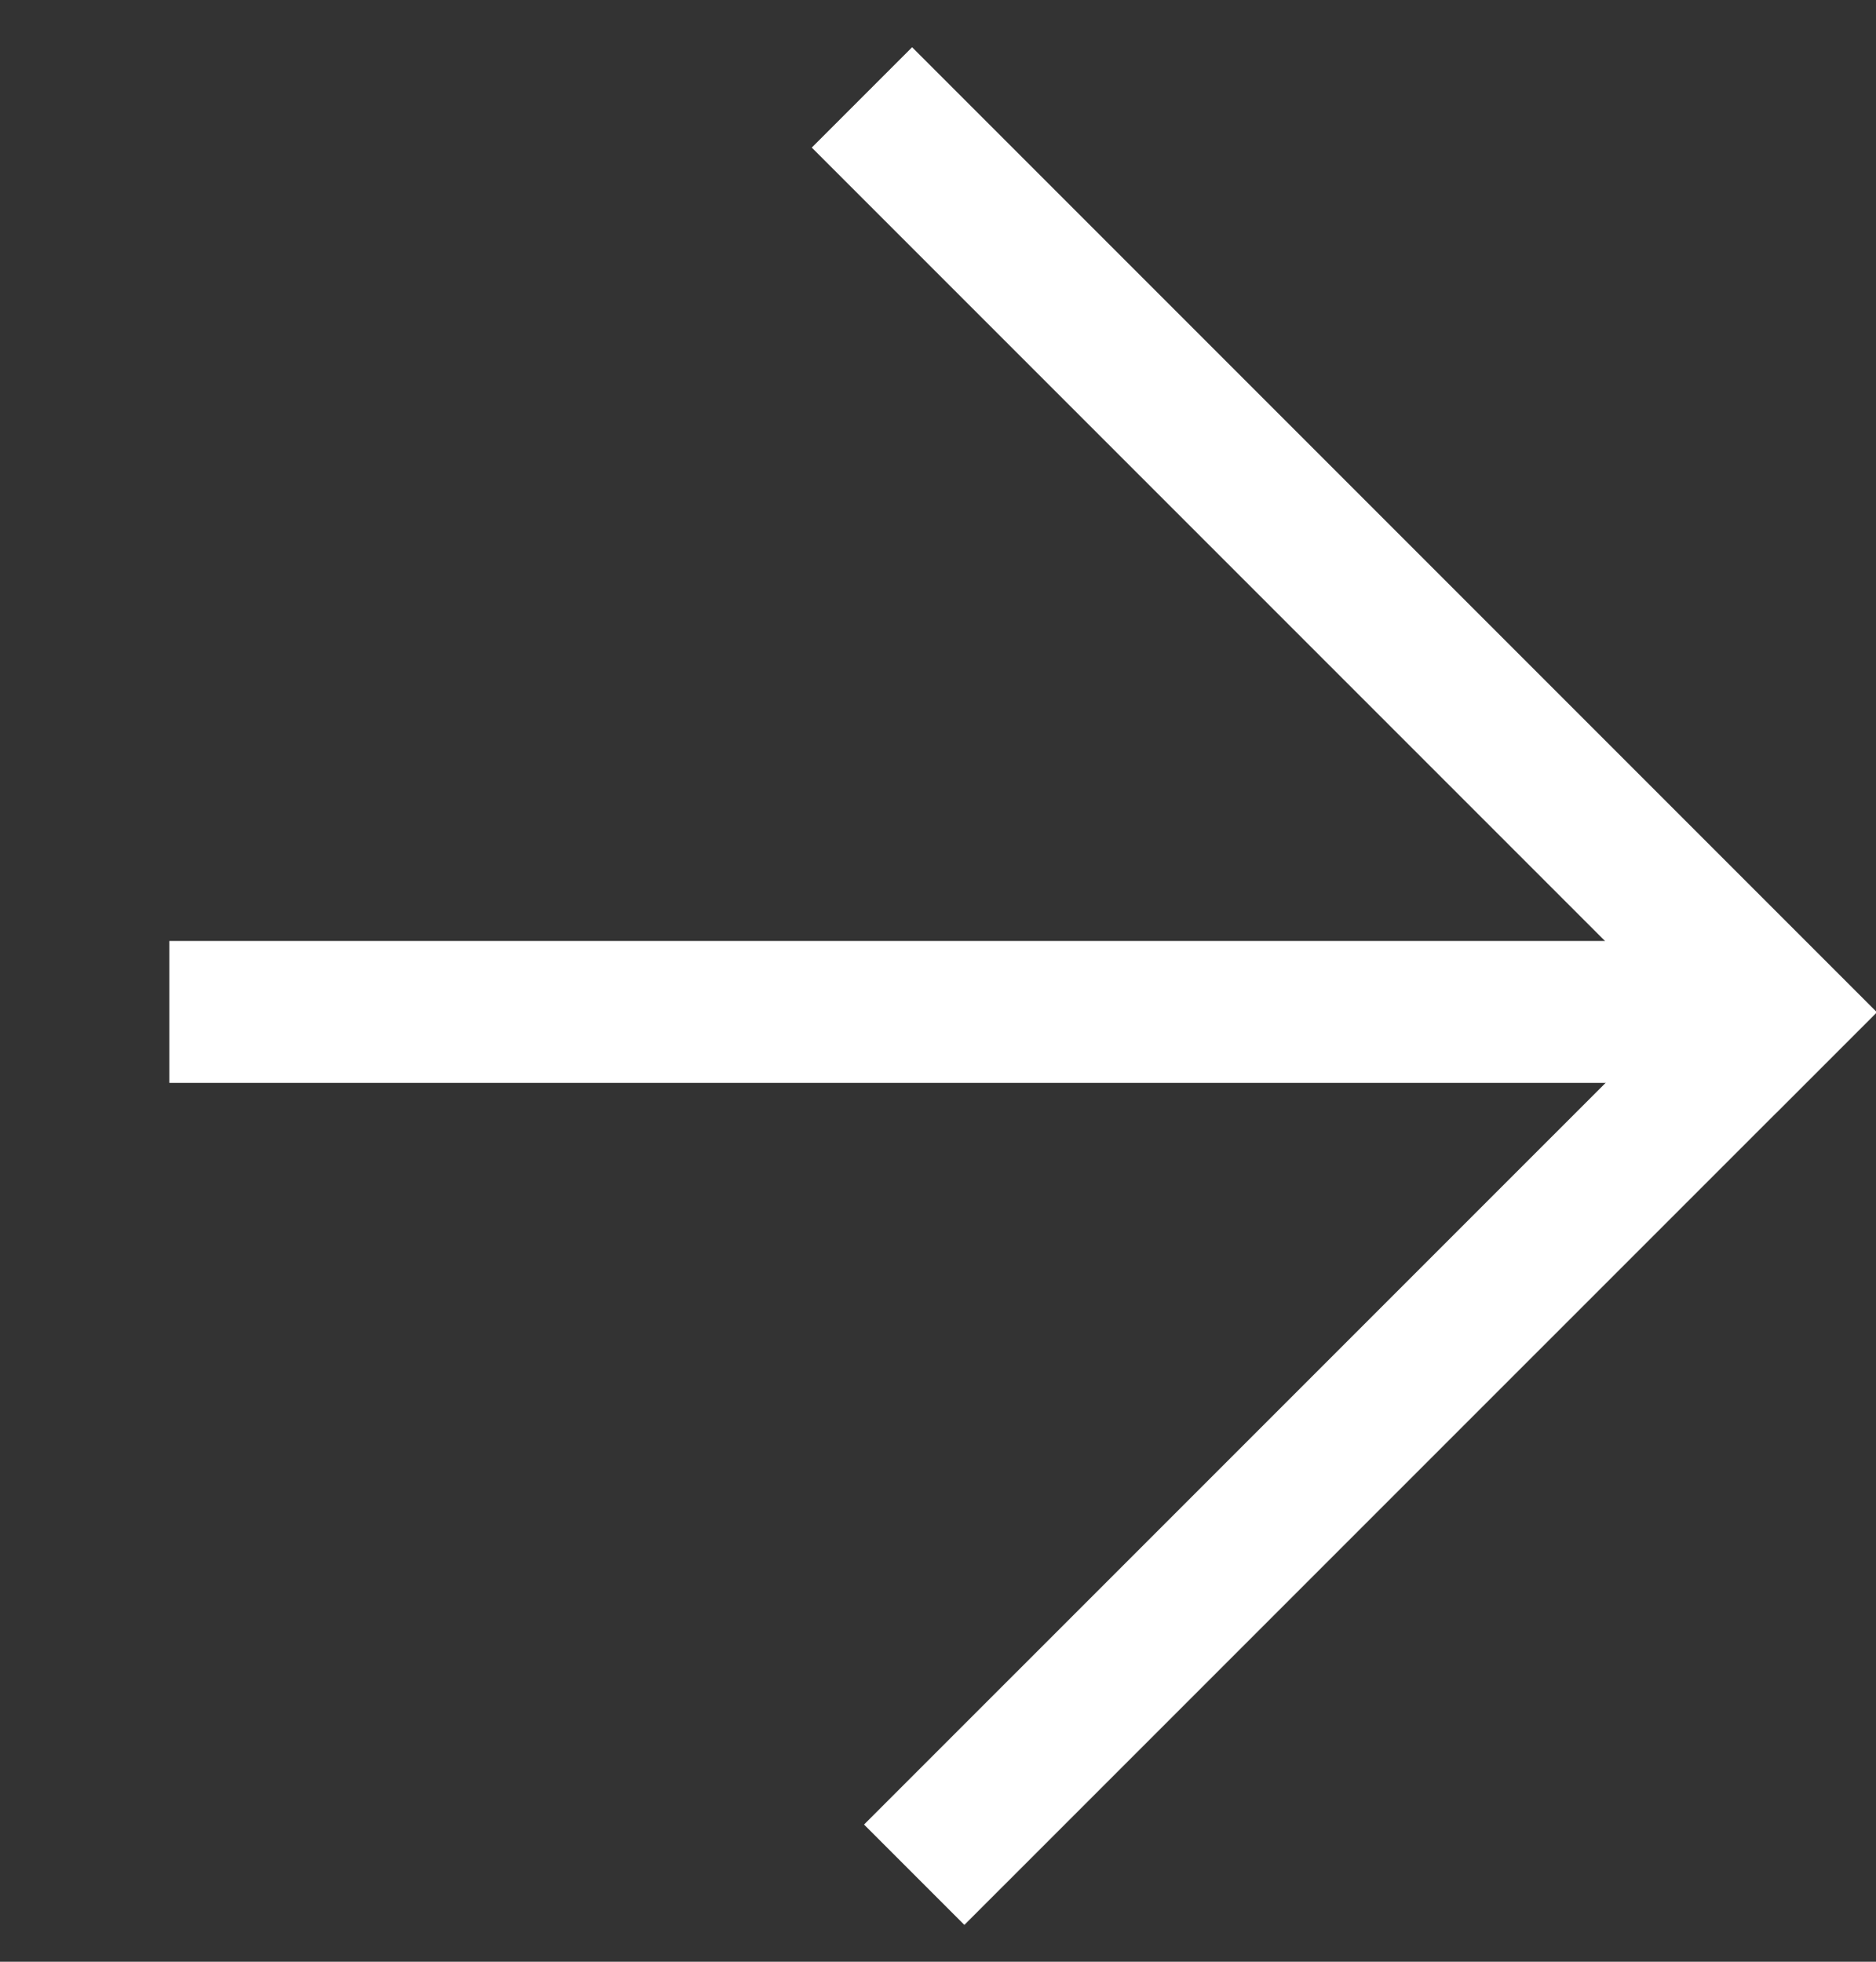
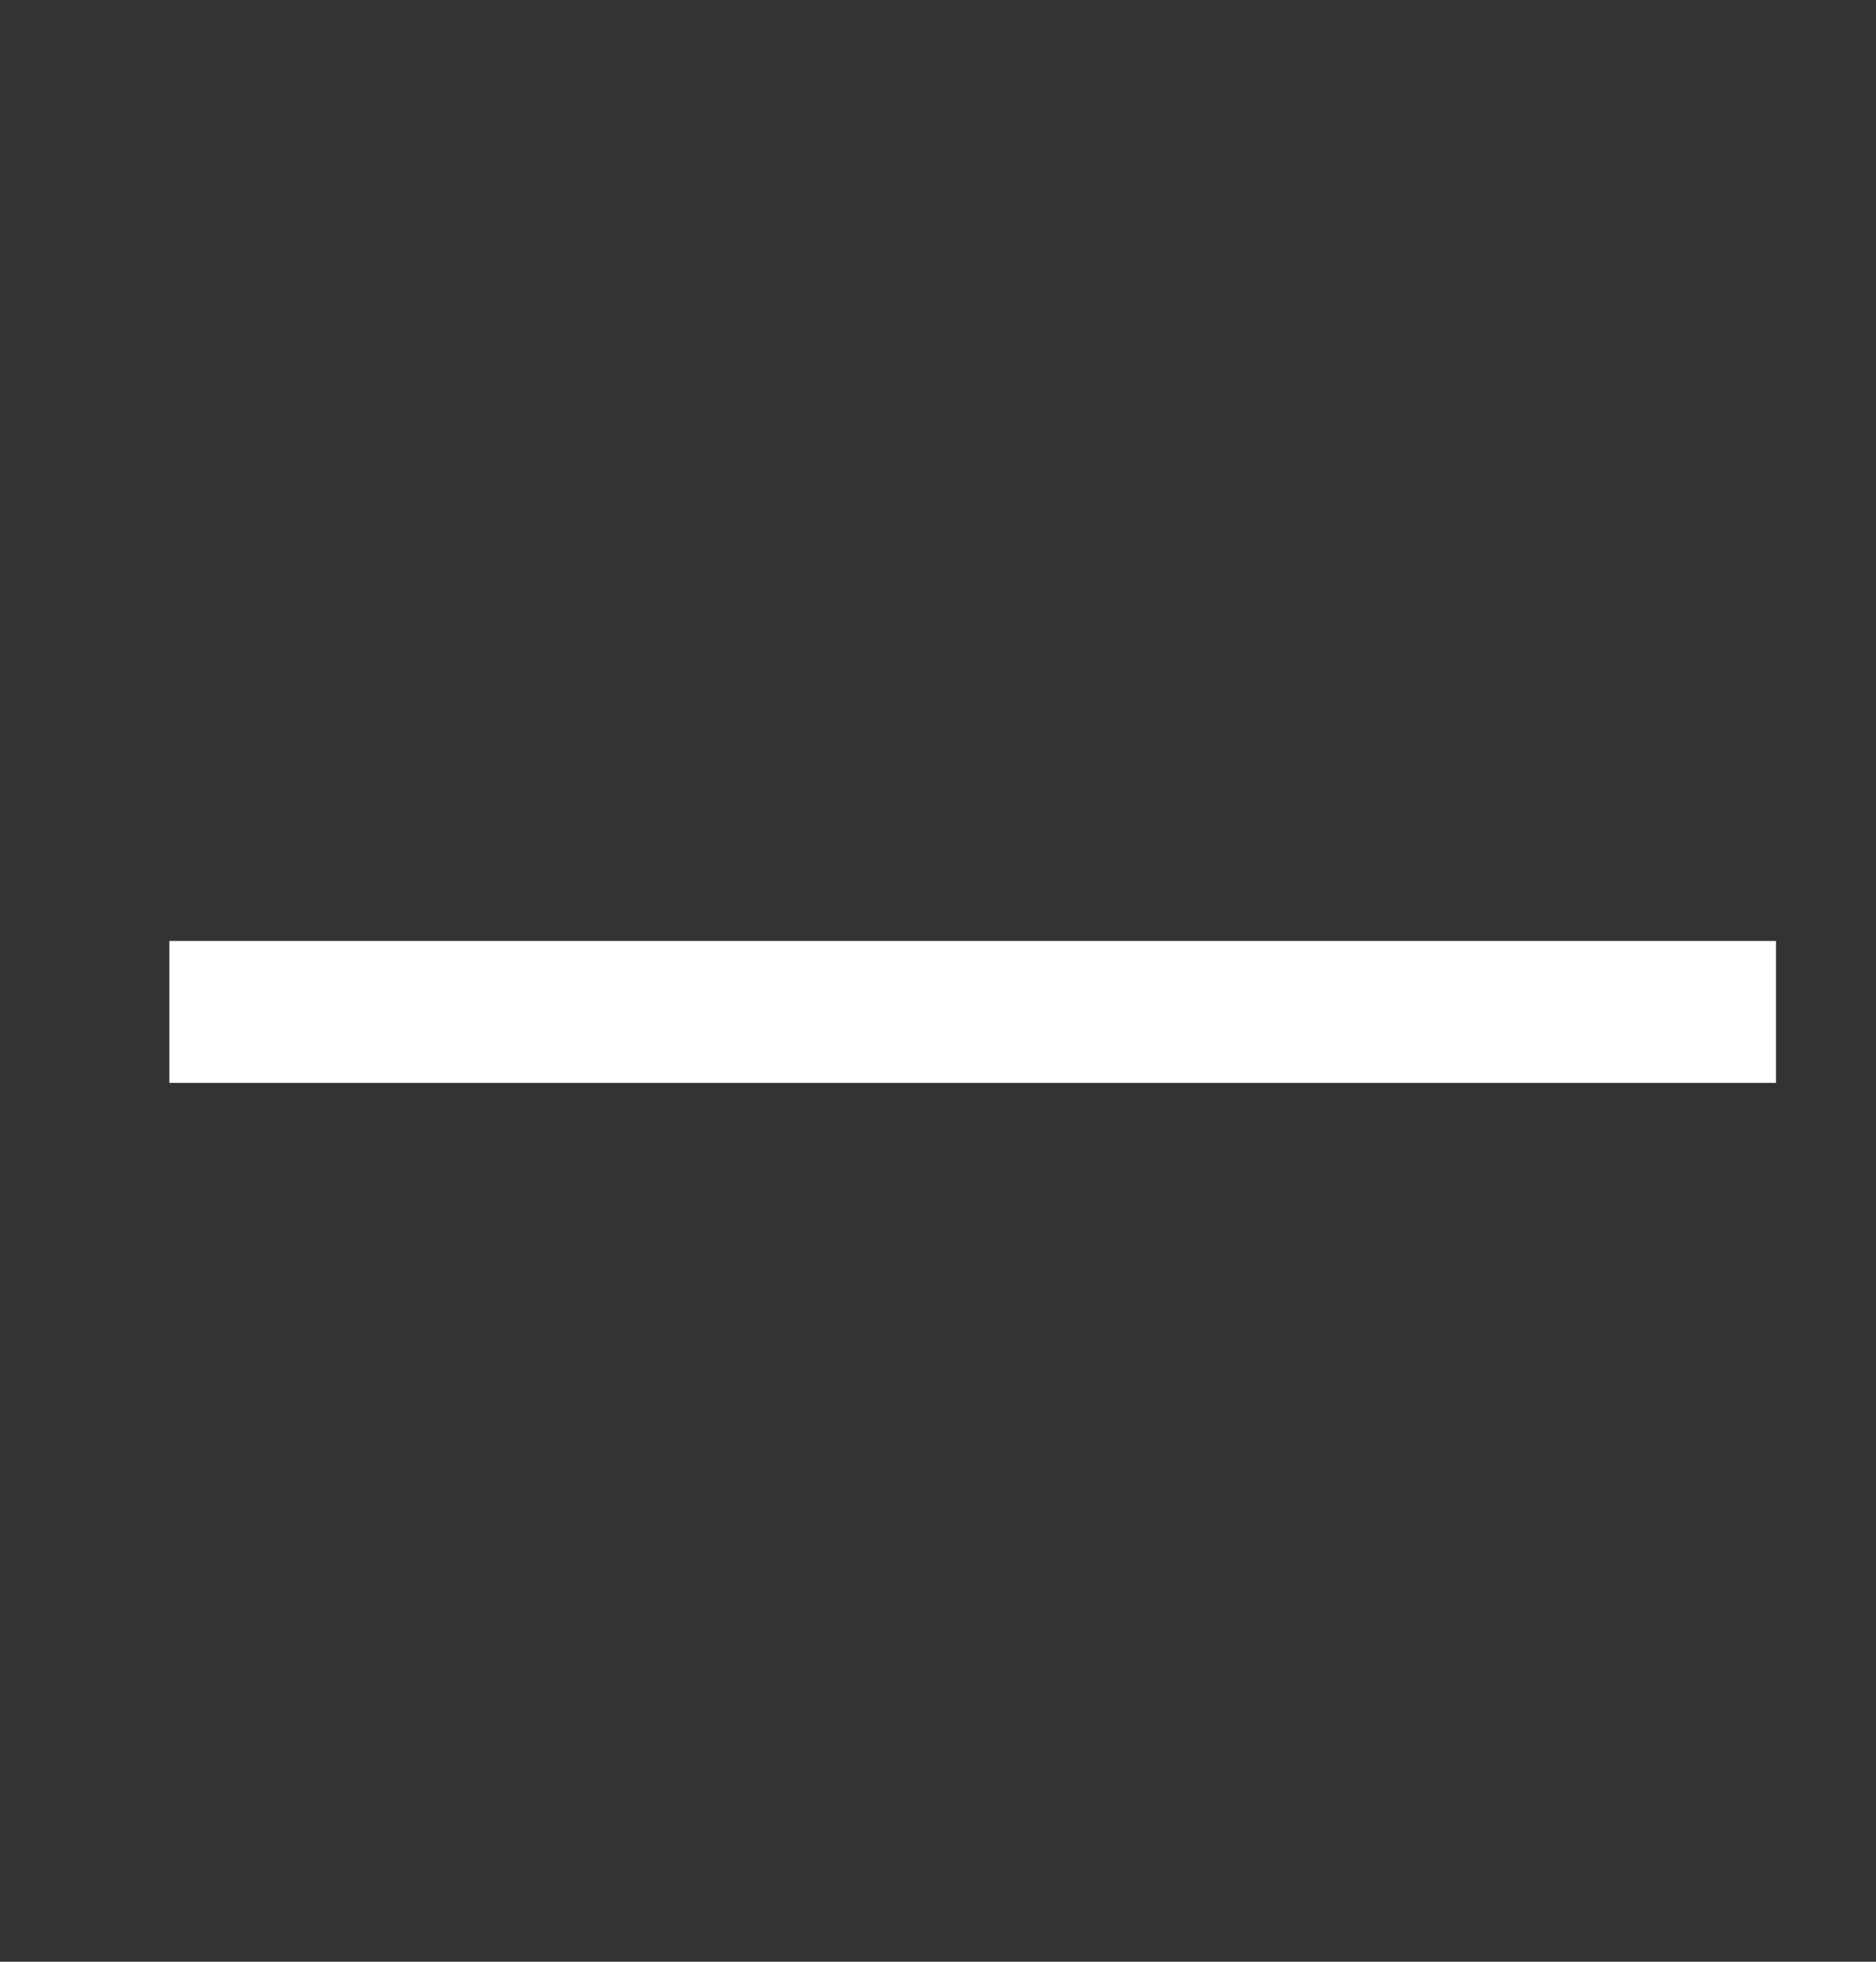
<svg xmlns="http://www.w3.org/2000/svg" width="22" height="23" viewBox="0 0 22 23" fill="none">
  <rect x="0" y="0" width="22" height="23" fill="#333333" stroke="none" />
  <path d="M1.986 11.864L20.827 11.864" stroke="white" stroke-width="1.664" />
-   <path d="M10.721 21.98L21.417 11.285" stroke="white" stroke-width="1.664" />
-   <path d="M10.108 1.142L21.421 12.455" stroke="white" stroke-width="1.664" />
</svg>